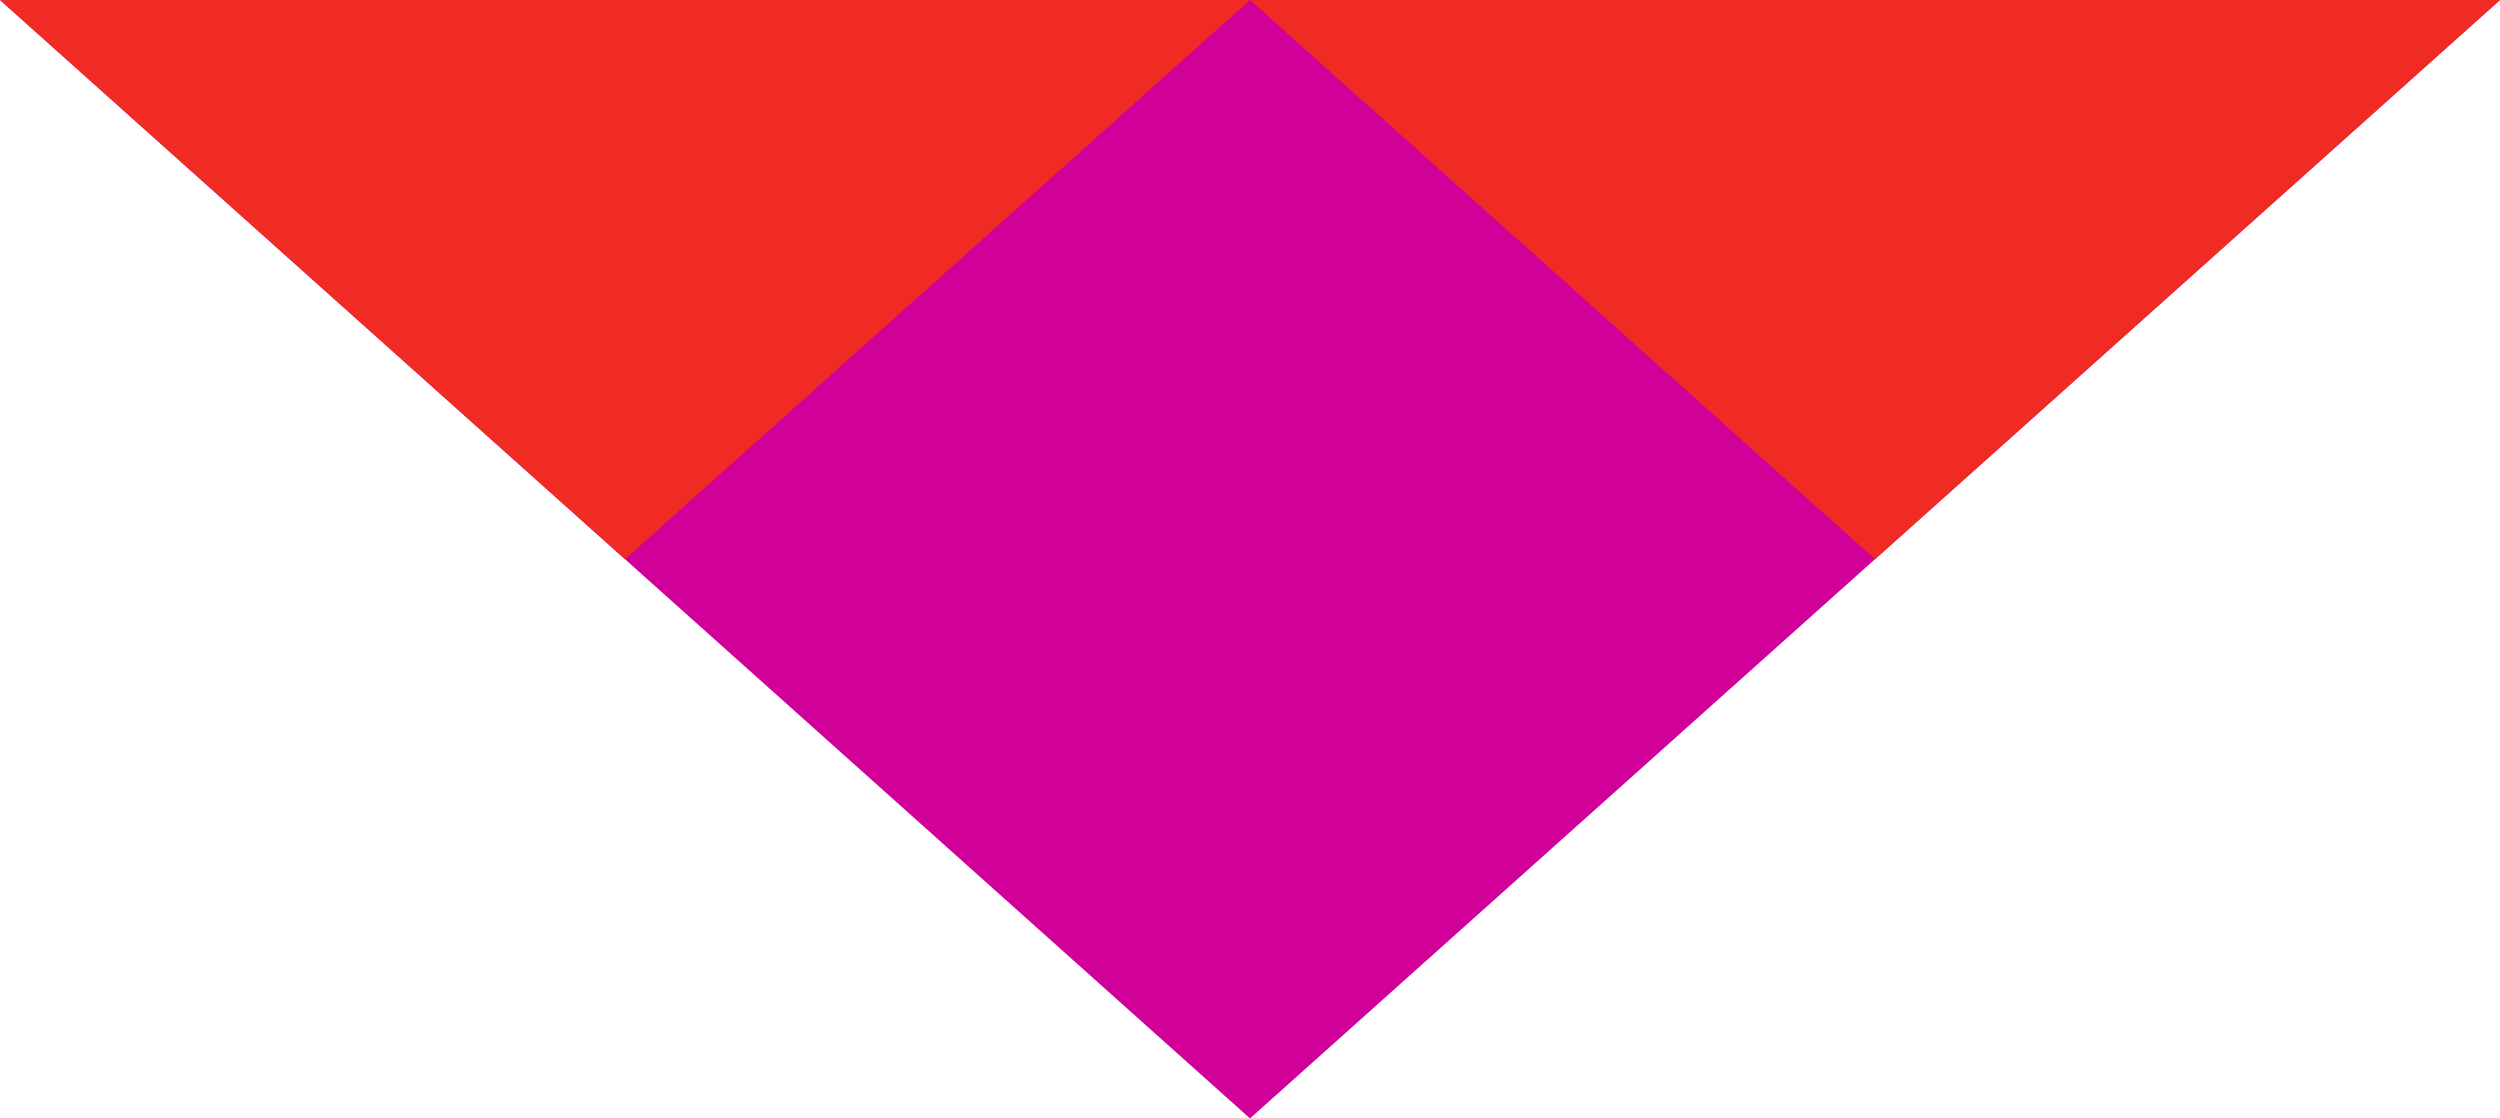
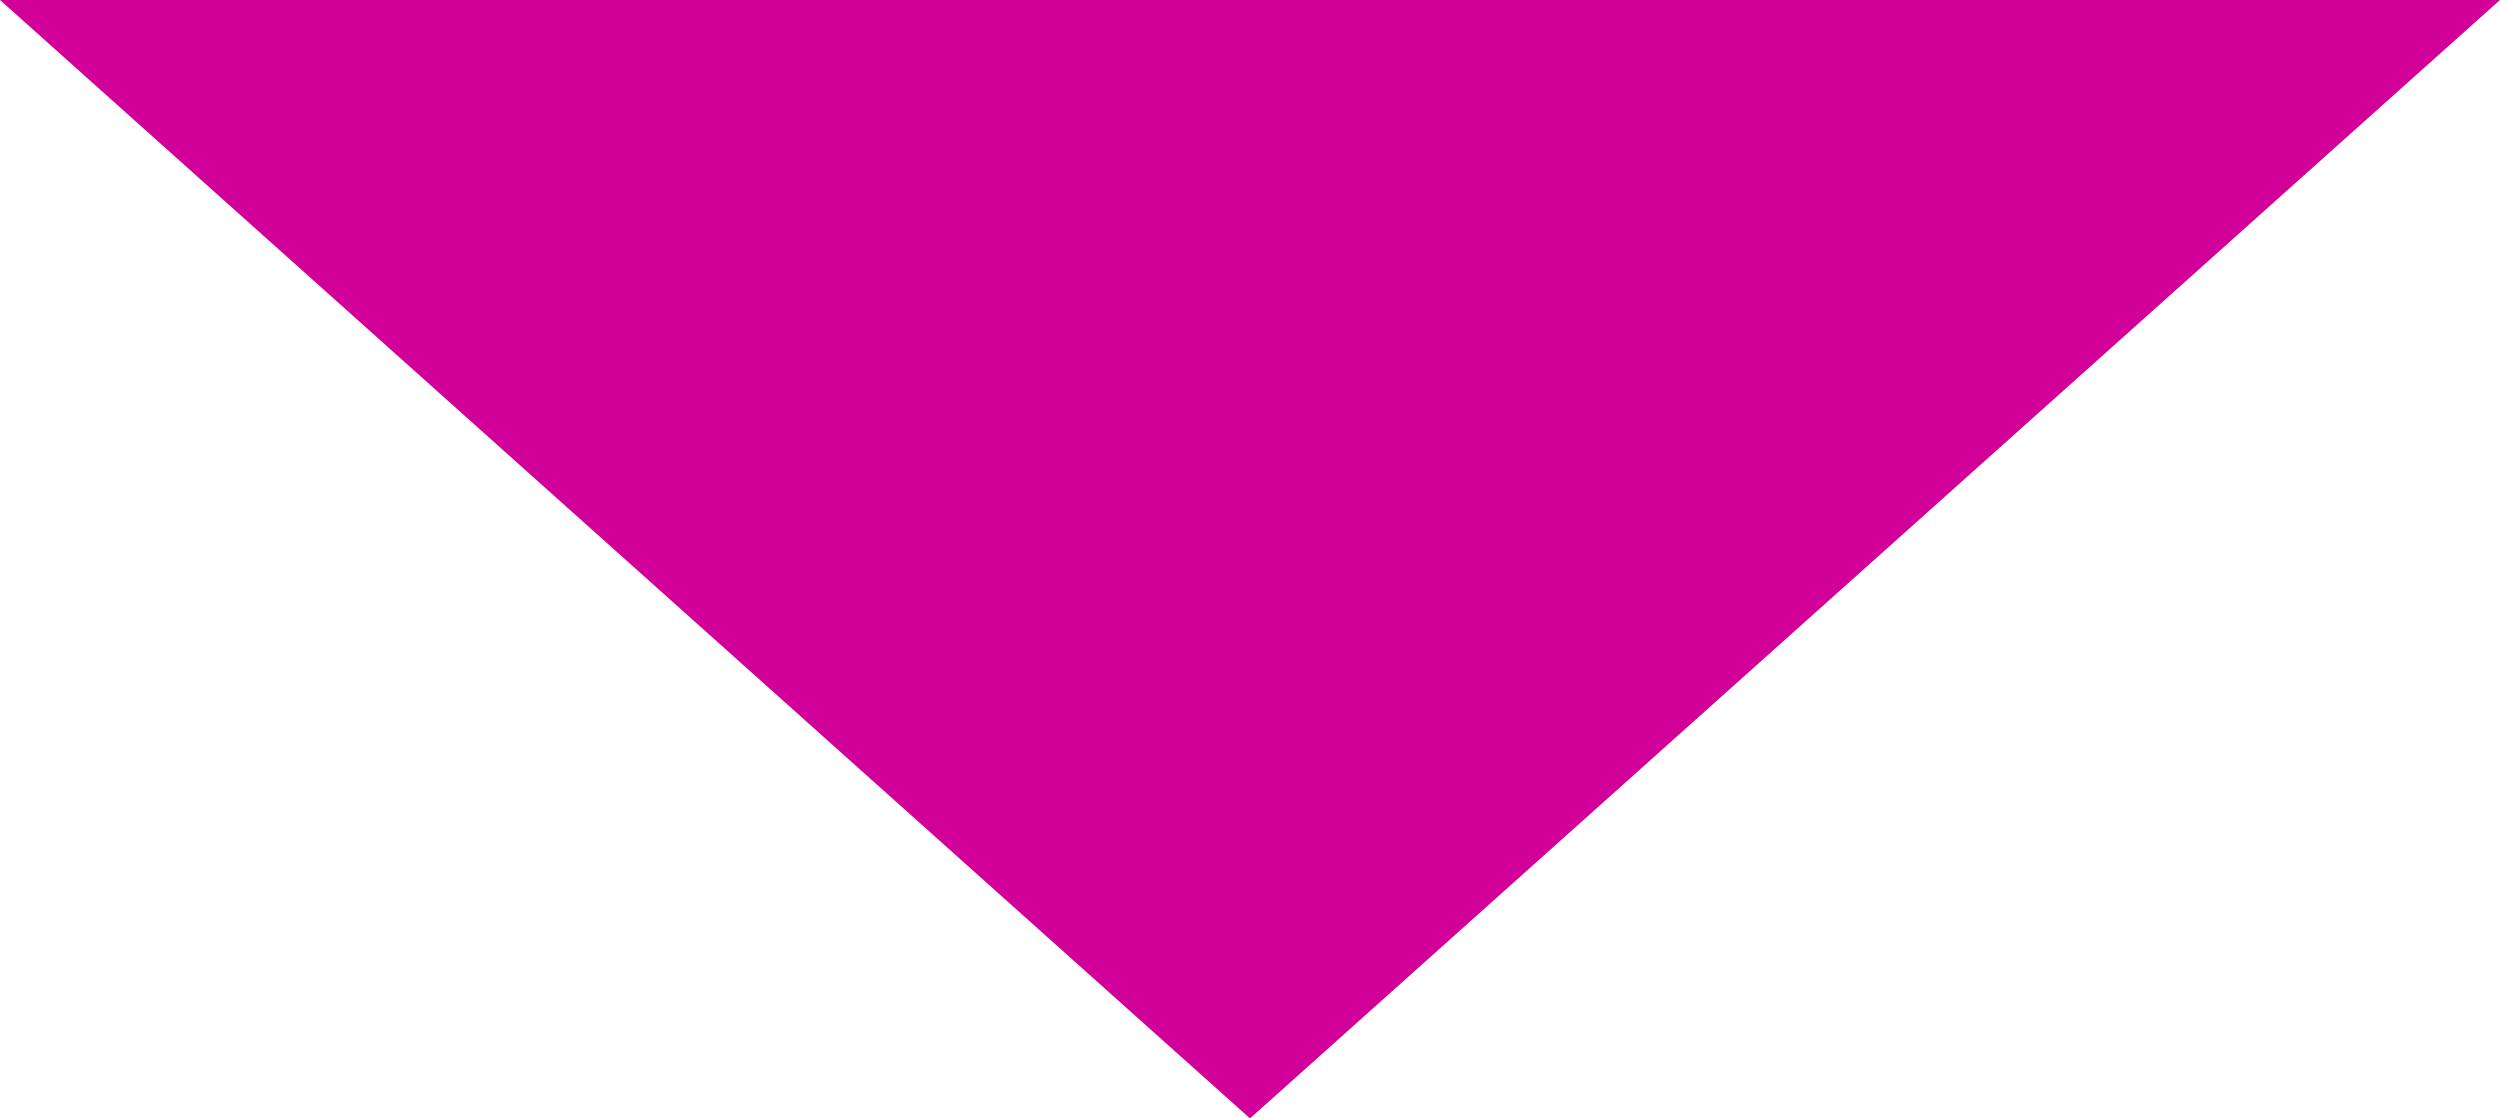
<svg xmlns="http://www.w3.org/2000/svg" width="38" height="17" viewBox="0 0 38 17">
  <g id="Group_3019" data-name="Group 3019" transform="translate(-1018 -5634)">
    <g id="Group_3018" data-name="Group 3018">
      <path id="Polygon_7" data-name="Polygon 7" d="M19,0,38,17H0Z" transform="translate(1056 5651) rotate(180)" fill="#d00098" style="mix-blend-mode: darken;isolation: isolate" />
-       <path id="Subtraction_1" data-name="Subtraction 1" d="M28.5,8.5h0L19,0H38L28.5,8.5Zm-19,0h0L0,0H19L9.5,8.5Z" transform="translate(1018 5634)" fill="#ef2b23" style="mix-blend-mode: multiply;isolation: isolate" />
    </g>
  </g>
</svg>